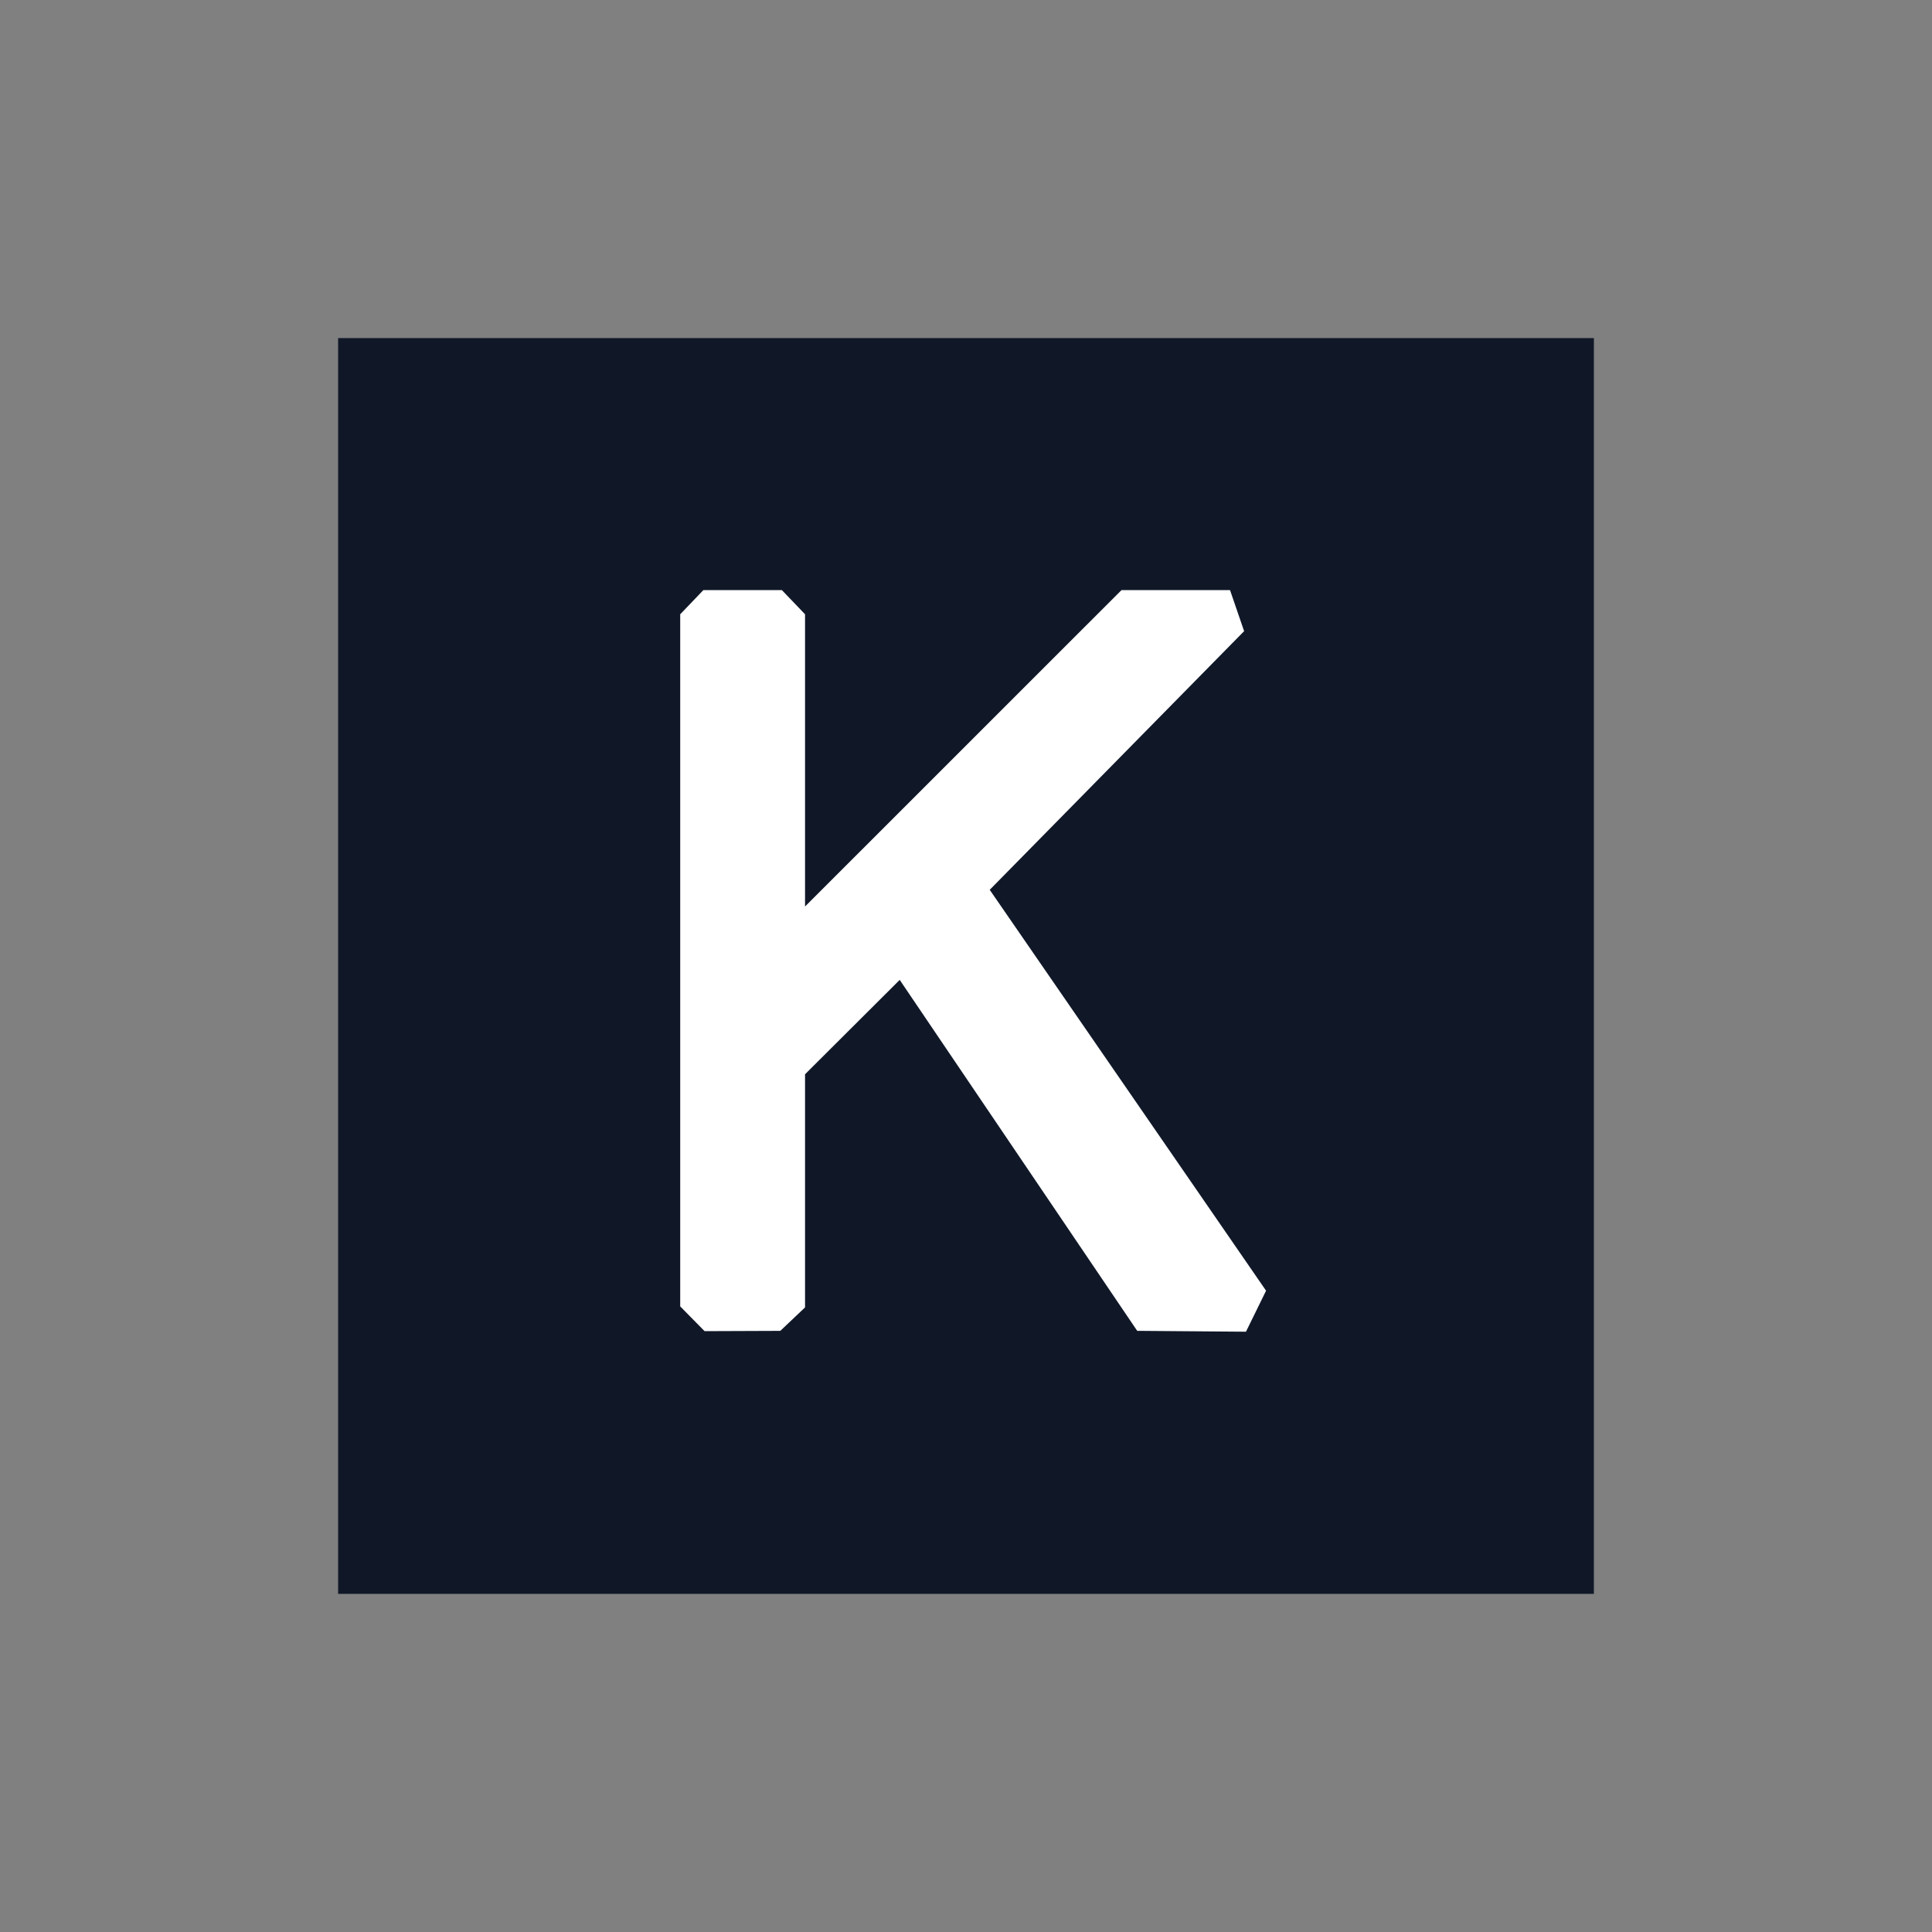
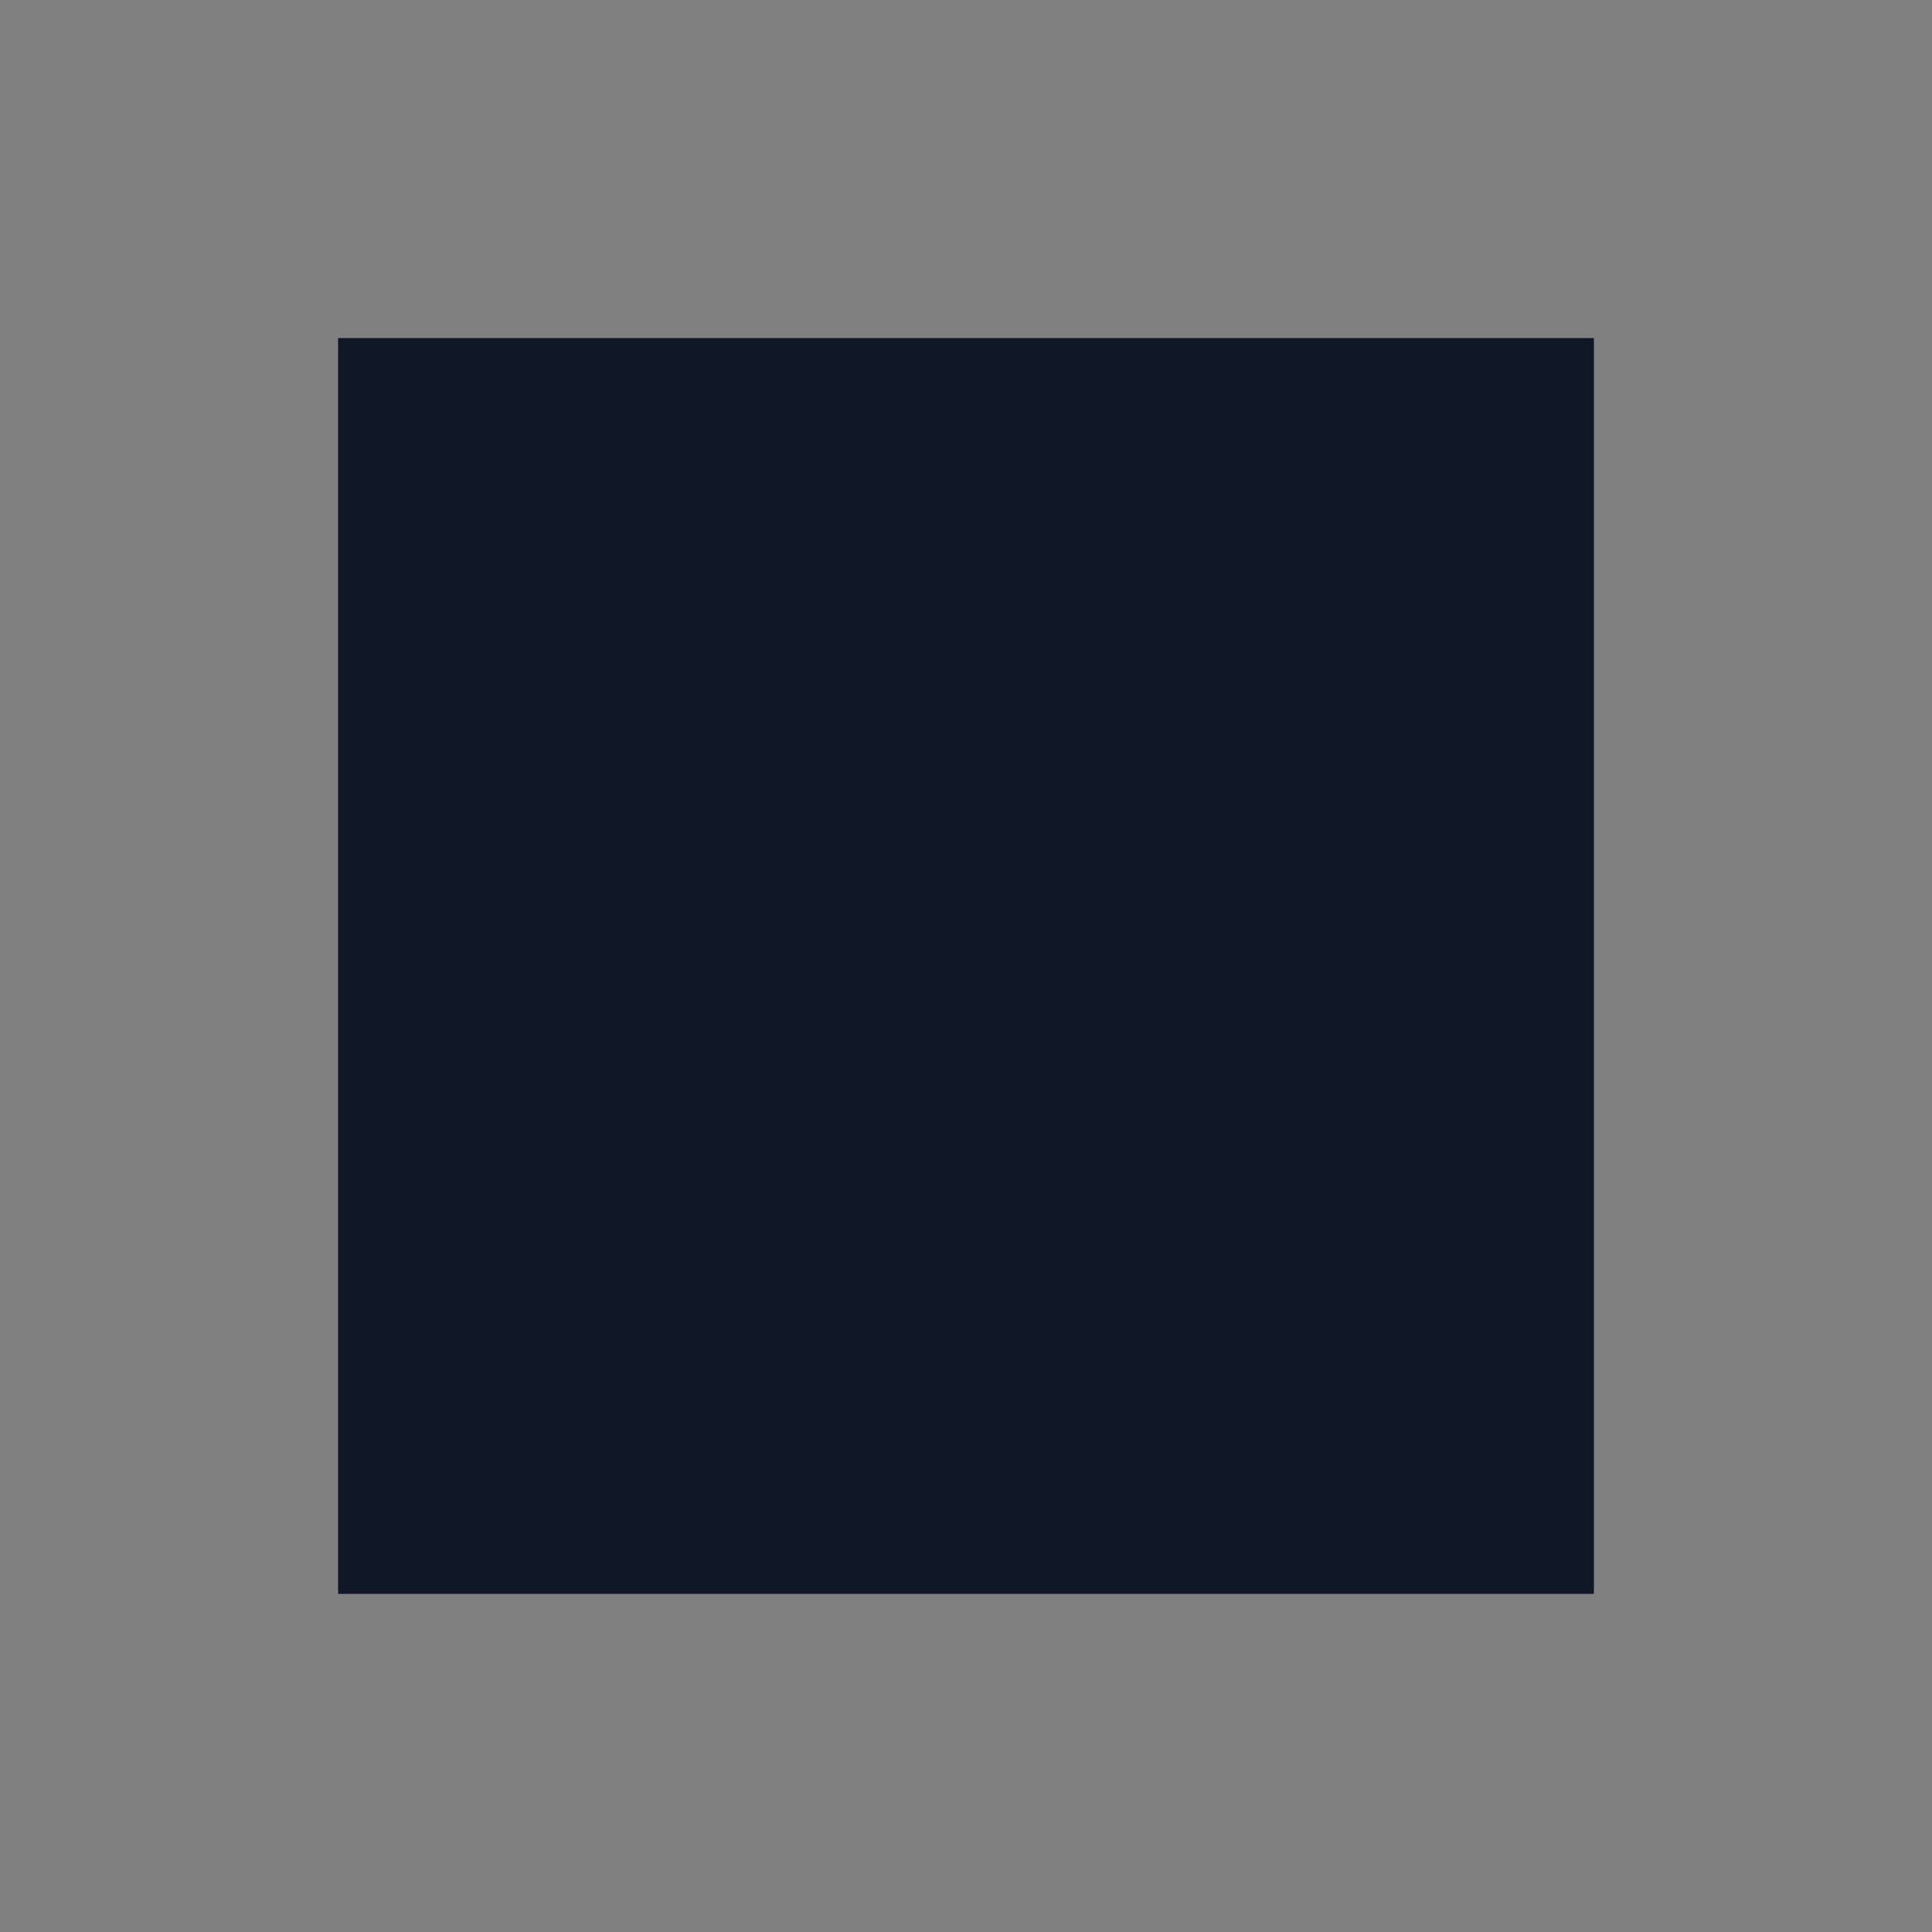
<svg xmlns="http://www.w3.org/2000/svg" width="80" height="80" viewBox="0 0 80 80" fill="none">
  <rect x="0" y="0" width="80" height="80" fill="#808080" stroke="none" />
  <path d="M14 13.999H66V65.999H14V13.999Z" fill="#101828" />
-   <path d="M33.335 54.137V44.483L37.255 40.575L47.089 55.107L51.593 55.143L52.425 53.445L40.982 36.845L51.516 26.135L50.933 24.436H46.438L33.335 37.536V25.436L32.377 24.436H29.124L28.166 25.436V54.095L29.175 55.12L32.31 55.108L33.335 54.137Z" fill="white" />
</svg>